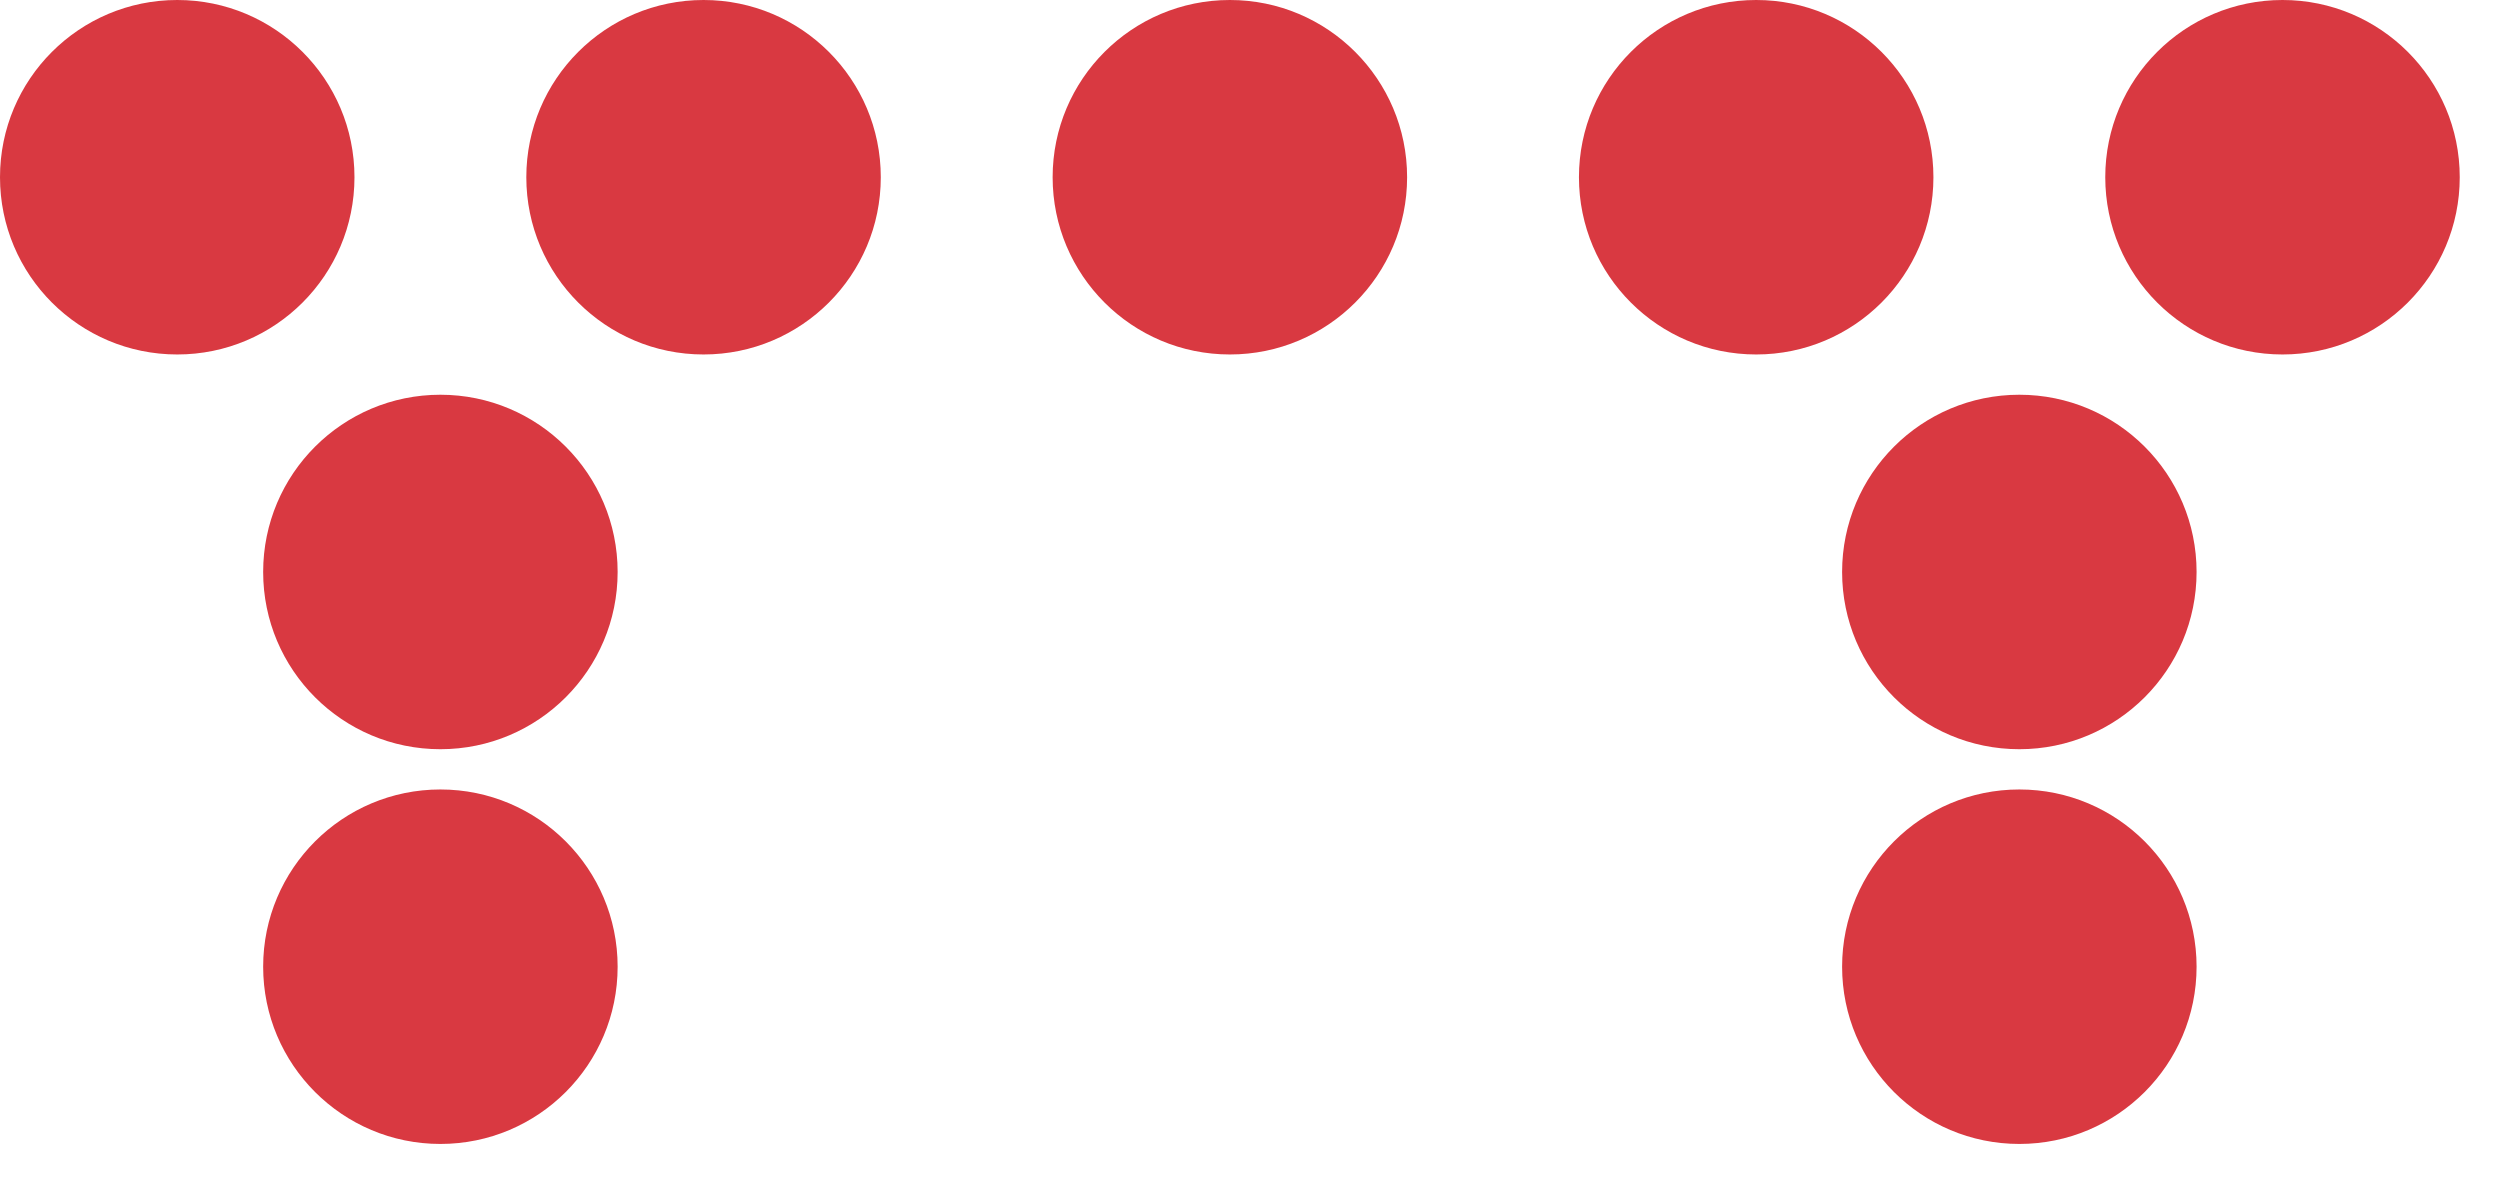
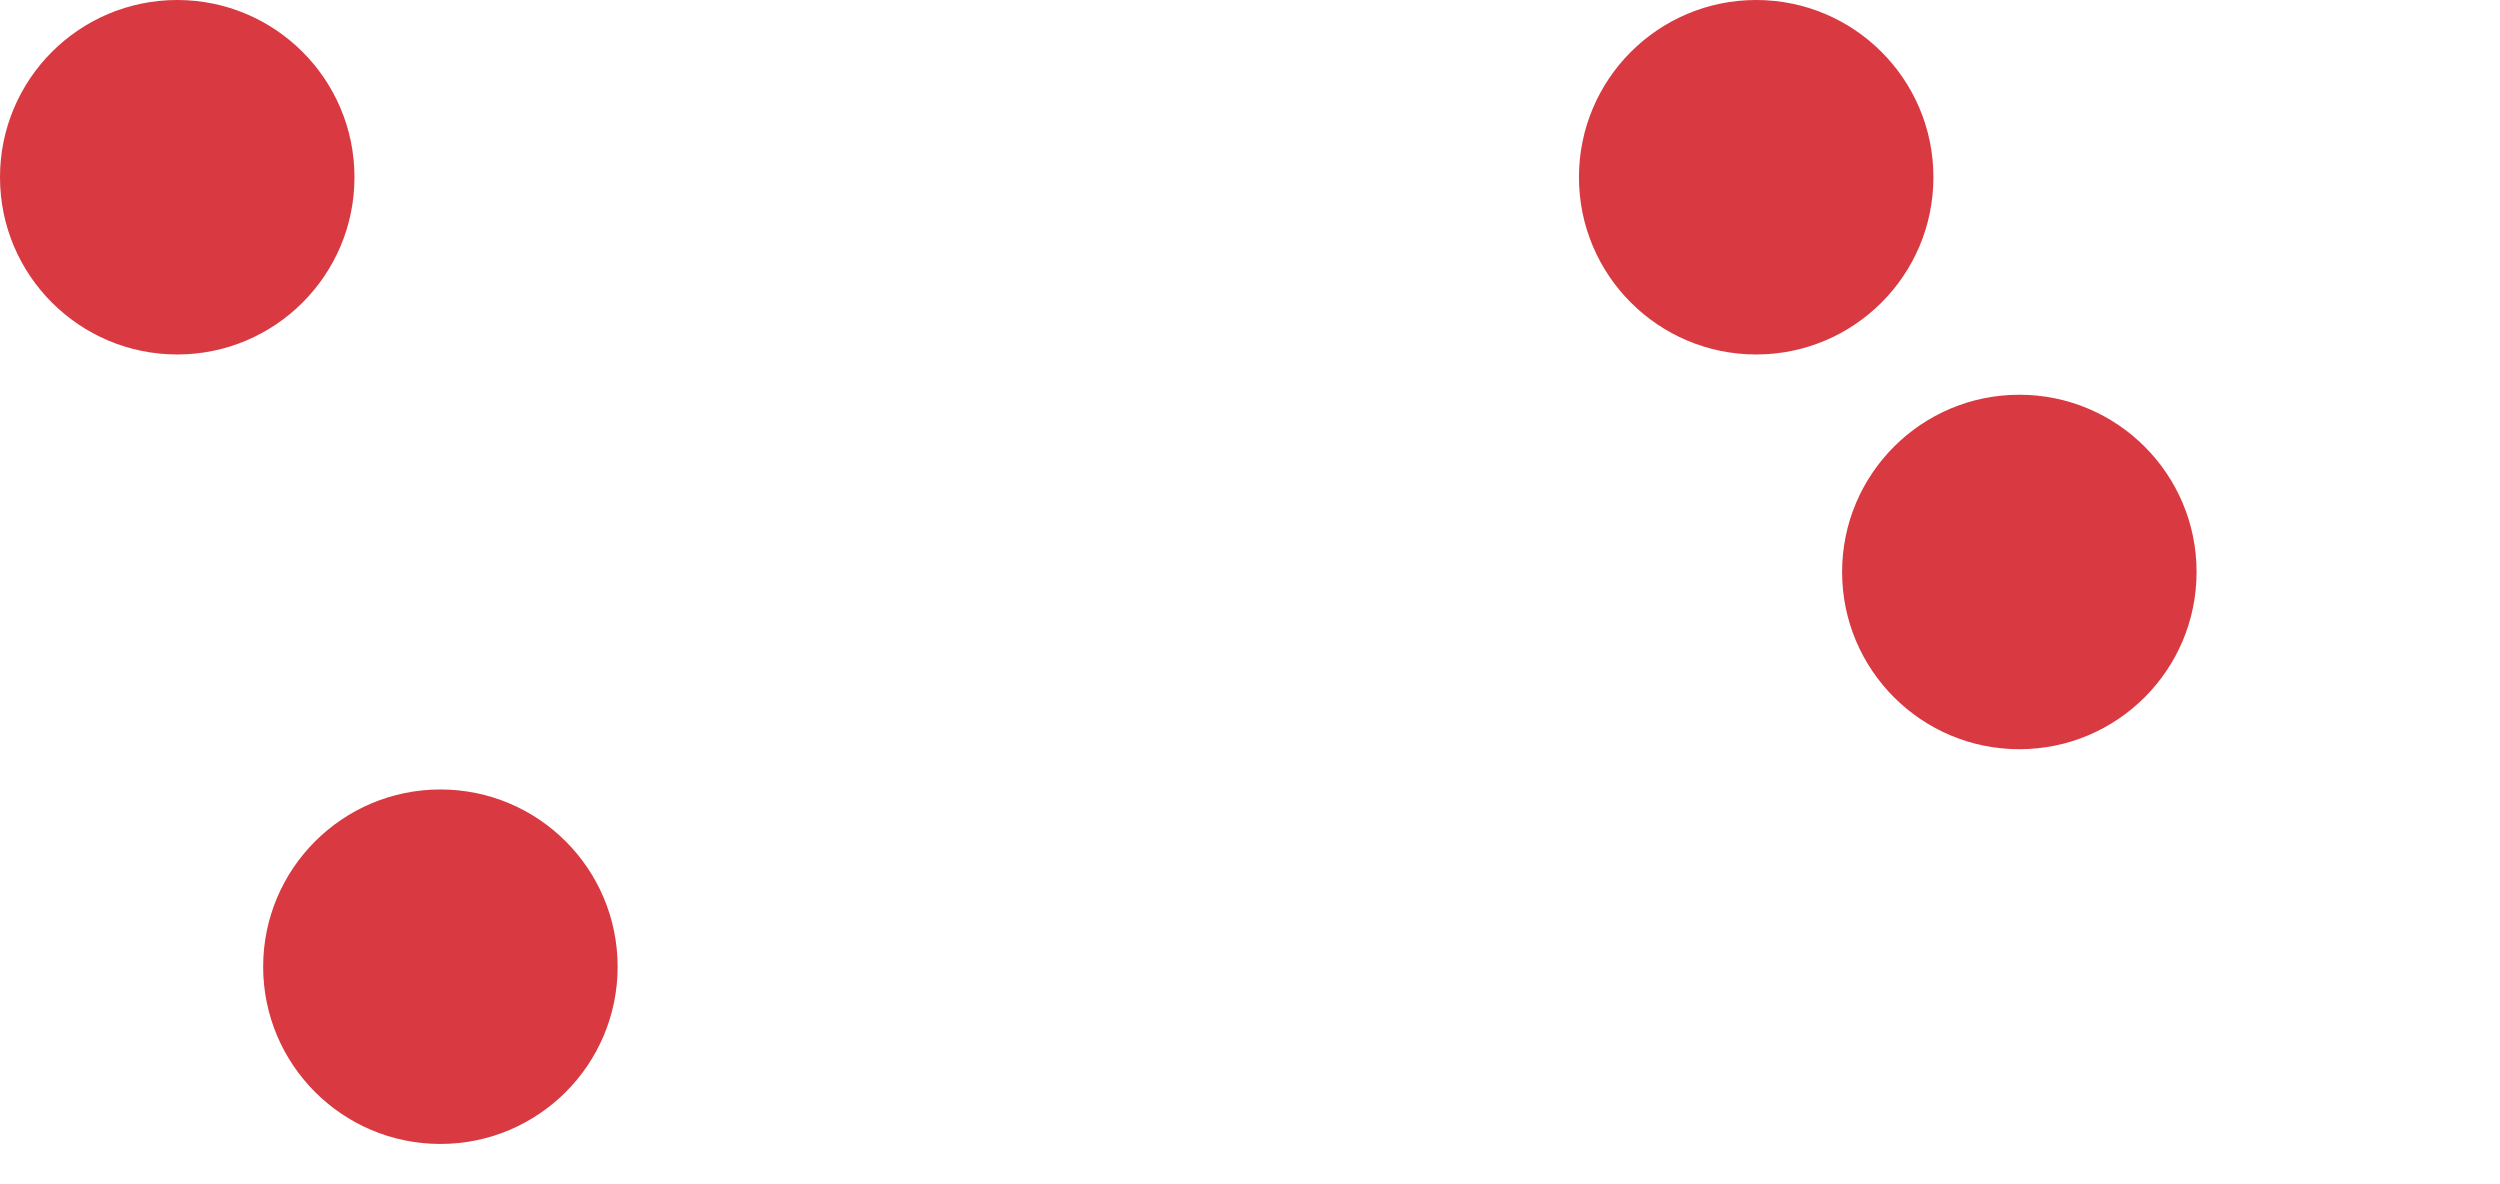
<svg xmlns="http://www.w3.org/2000/svg" width="19" height="9" viewBox="0 0 19 9" fill="none">
-   <circle cx="5.347" cy="1.347" r="1.347" fill="#D93941" />
-   <circle cx="9.347" cy="1.347" r="1.347" fill="#D93941" />
  <circle cx="13.347" cy="1.347" r="1.347" fill="#D93941" />
-   <circle cx="17.347" cy="1.347" r="1.347" fill="#D93941" />
-   <circle cx="3.347" cy="4.347" r="1.347" fill="#D93941" />
  <circle cx="3.347" cy="7.347" r="1.347" fill="#D93941" />
-   <circle cx="15.347" cy="7.347" r="1.347" fill="#D93941" />
  <circle cx="15.347" cy="4.347" r="1.347" fill="#D93941" />
  <circle cx="1.347" cy="1.347" r="1.347" fill="#D93941" />
</svg>